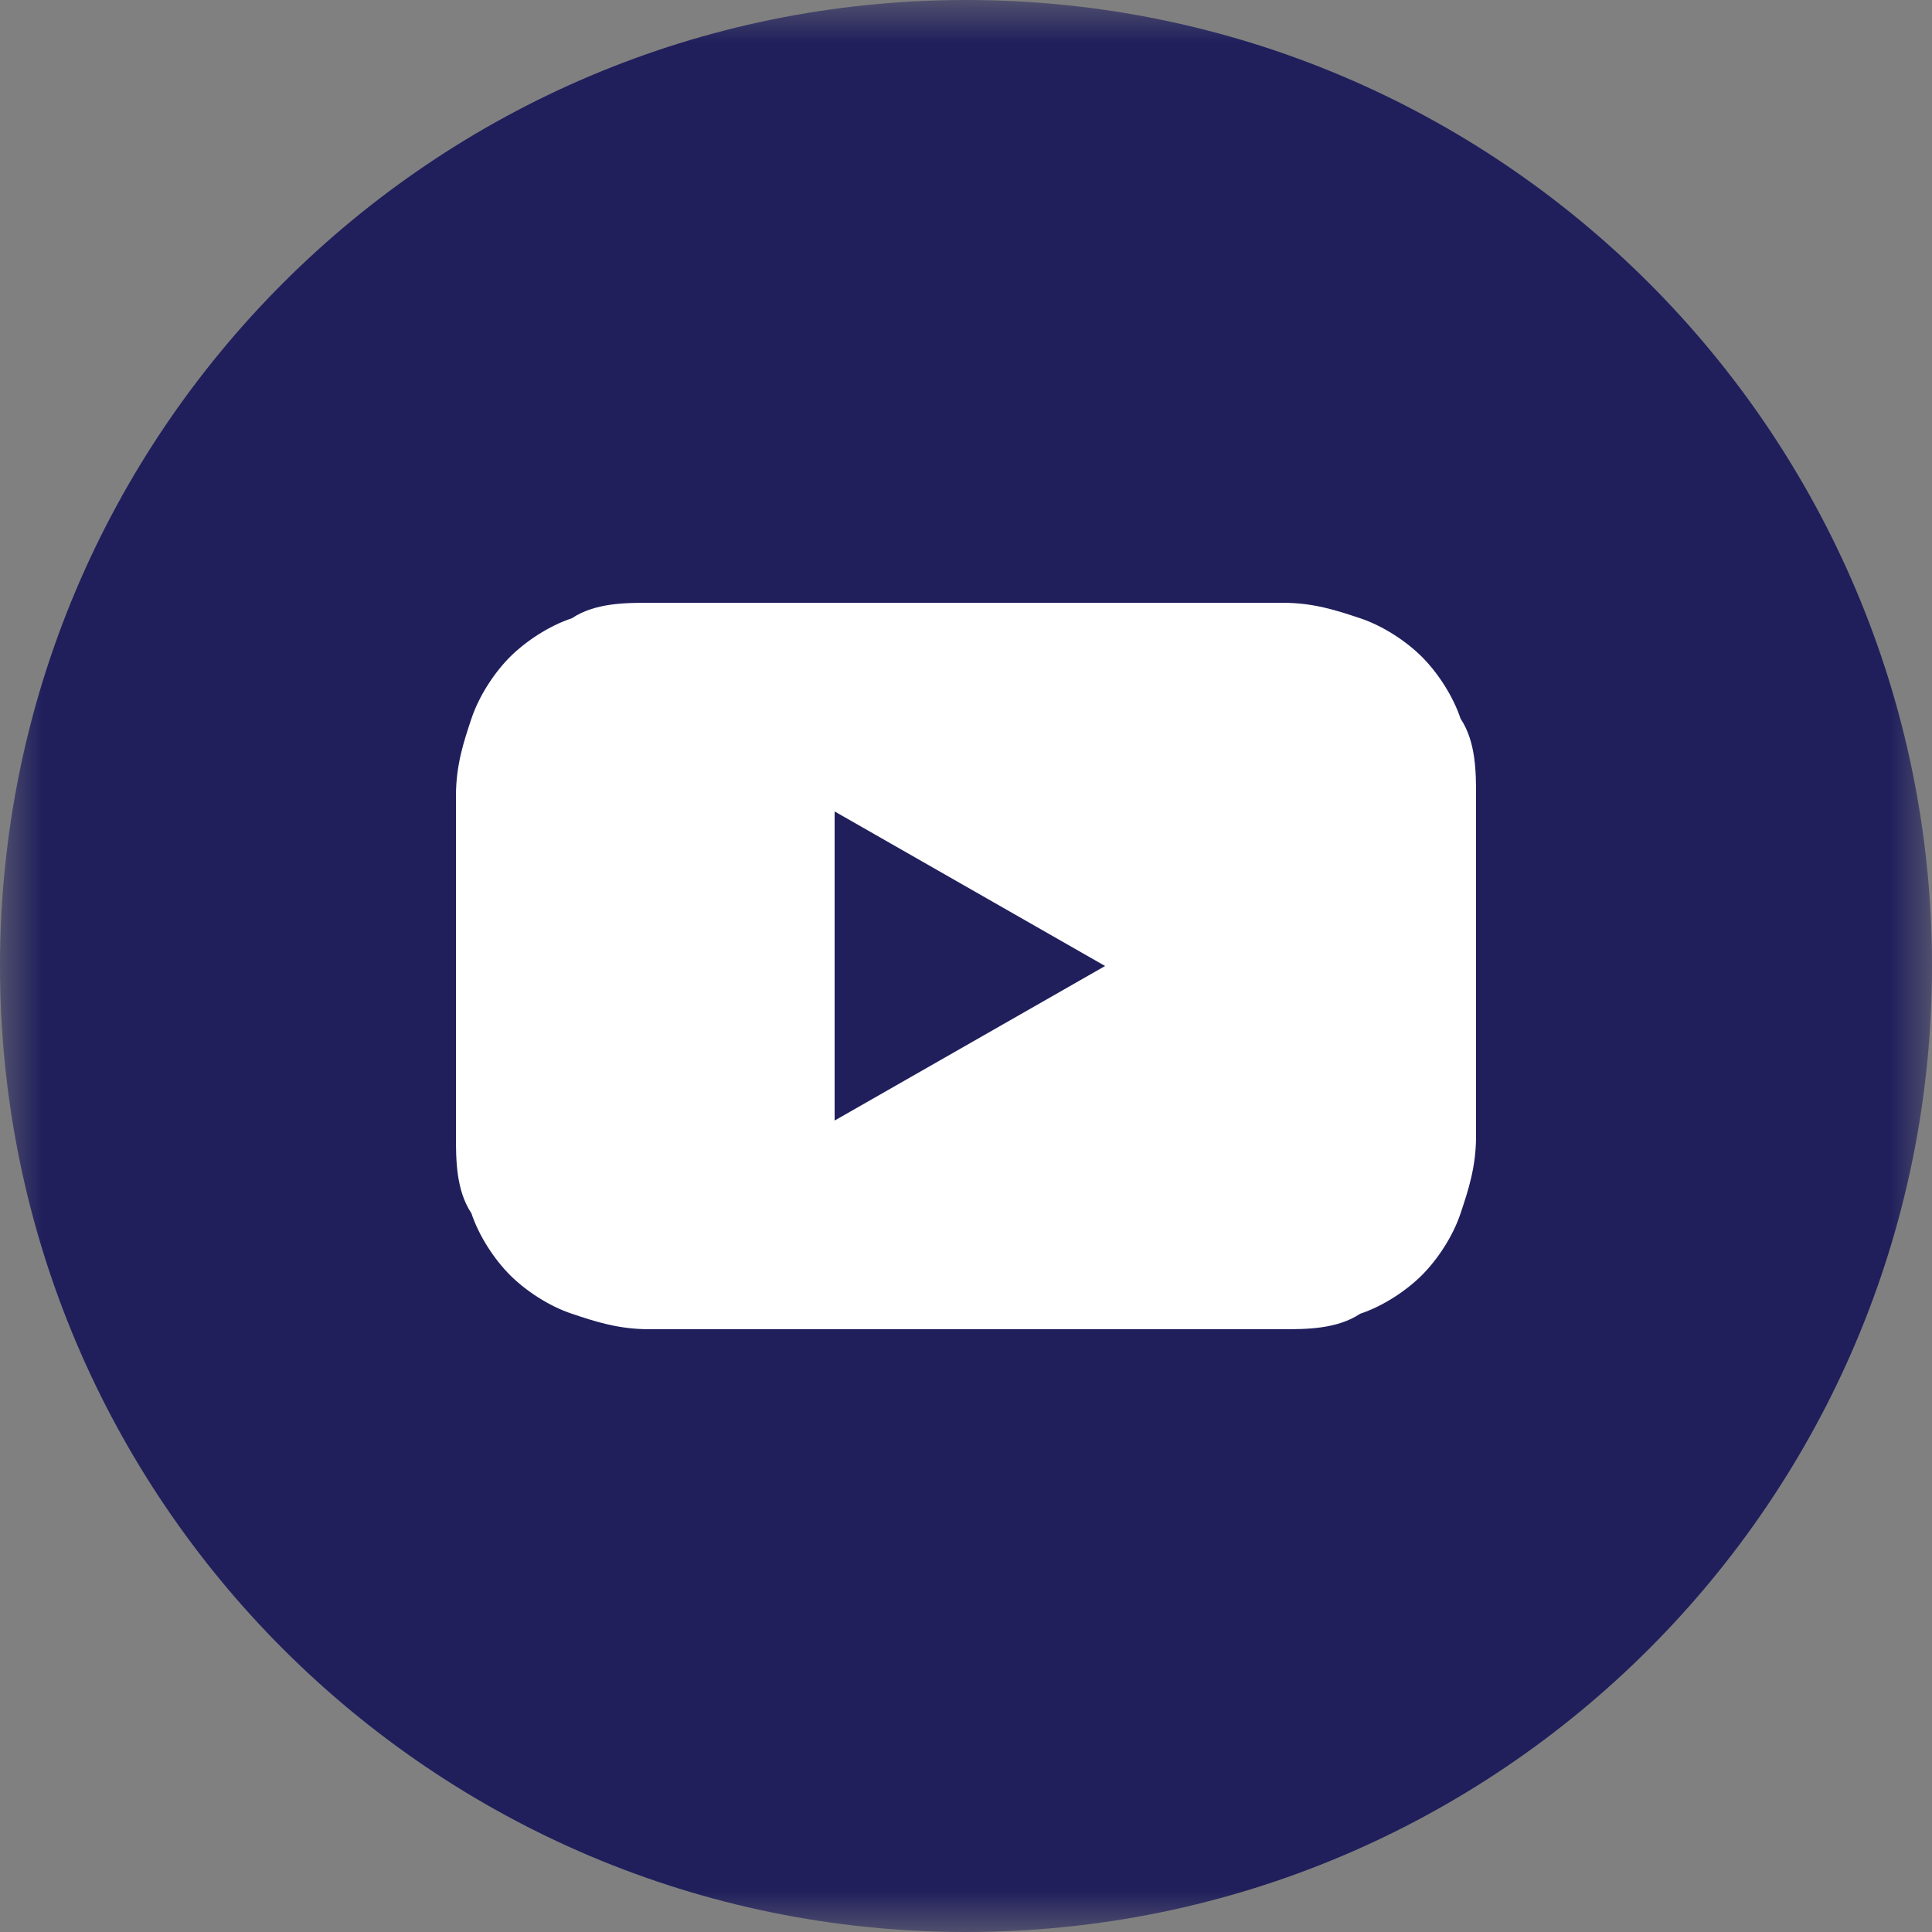
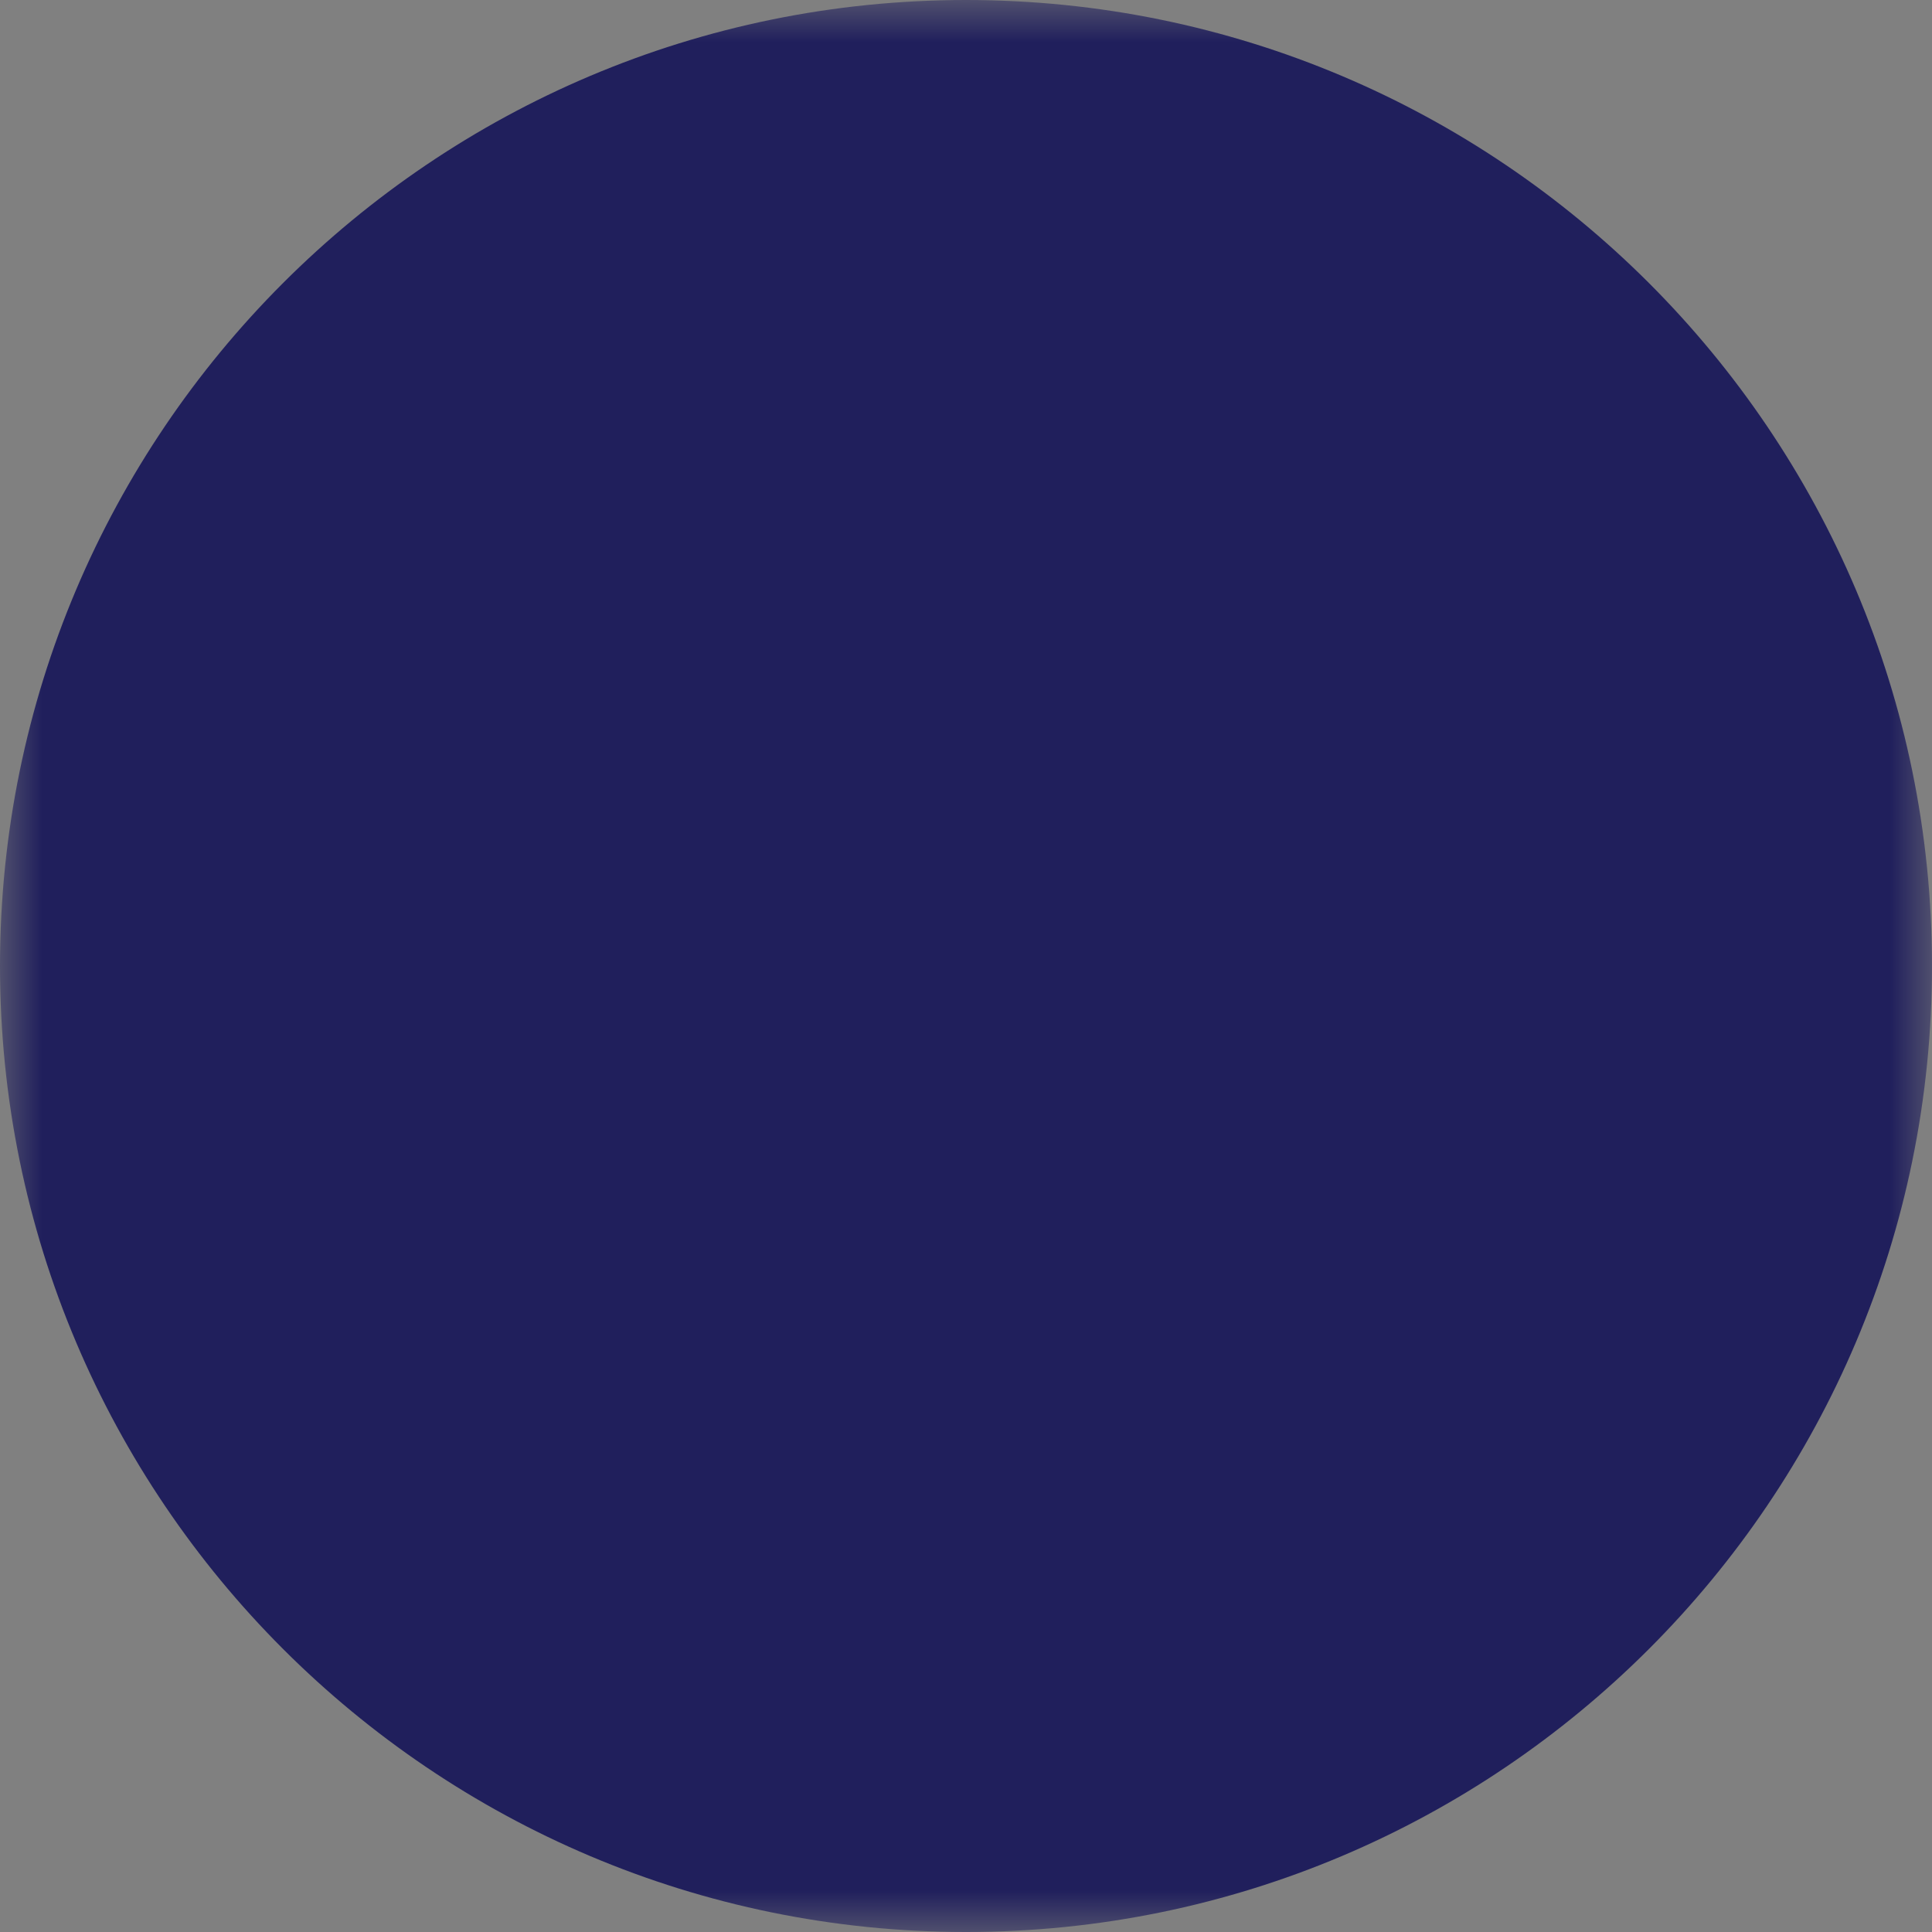
<svg xmlns="http://www.w3.org/2000/svg" width="23" height="23" viewBox="0 0 23 23" fill="none">
  <rect x="0" y="0" width="23" height="23" fill="#808080" stroke="none" />
  <g clip-path="url(#clip0_237_255)">
    <mask id="mask0_237_255" style="mask-type:luminance" maskUnits="userSpaceOnUse" x="0" y="0" width="23" height="23">
      <path d="M23 0H0V23H23V0Z" fill="white" />
    </mask>
    <g mask="url(#mask0_237_255)">
      <path d="M11.5 23C17.848 23 23 17.848 23 11.5C23 5.152 17.848 0 11.5 0C5.152 0 0 5.152 0 11.5C0 17.848 5.152 23 11.5 23Z" fill="#201F5C" />
-       <path d="M15.272 7.176H7.728C7.452 7.176 7.084 7.176 6.808 7.36C6.532 7.452 6.256 7.636 6.072 7.82C5.888 8.004 5.704 8.28 5.612 8.556C5.52 8.832 5.428 9.108 5.428 9.476V13.524C5.428 13.8 5.428 14.168 5.612 14.444C5.704 14.72 5.888 14.996 6.072 15.18C6.256 15.364 6.532 15.548 6.808 15.64C7.084 15.732 7.36 15.824 7.728 15.824H15.272C15.548 15.824 15.916 15.824 16.192 15.64C16.468 15.548 16.744 15.364 16.928 15.18C17.112 14.996 17.296 14.72 17.388 14.444C17.48 14.168 17.572 13.892 17.572 13.524V9.476C17.572 9.2 17.572 8.832 17.388 8.556C17.296 8.28 17.112 8.004 16.928 7.82C16.744 7.636 16.468 7.452 16.192 7.36C15.916 7.268 15.64 7.176 15.272 7.176ZM9.936 13.34V9.66L13.156 11.5L9.936 13.34Z" fill="white" />
    </g>
  </g>
  <defs>
    <clipPath id="clip0_237_255">
      <rect width="23" height="23" fill="white" />
    </clipPath>
  </defs>
</svg>